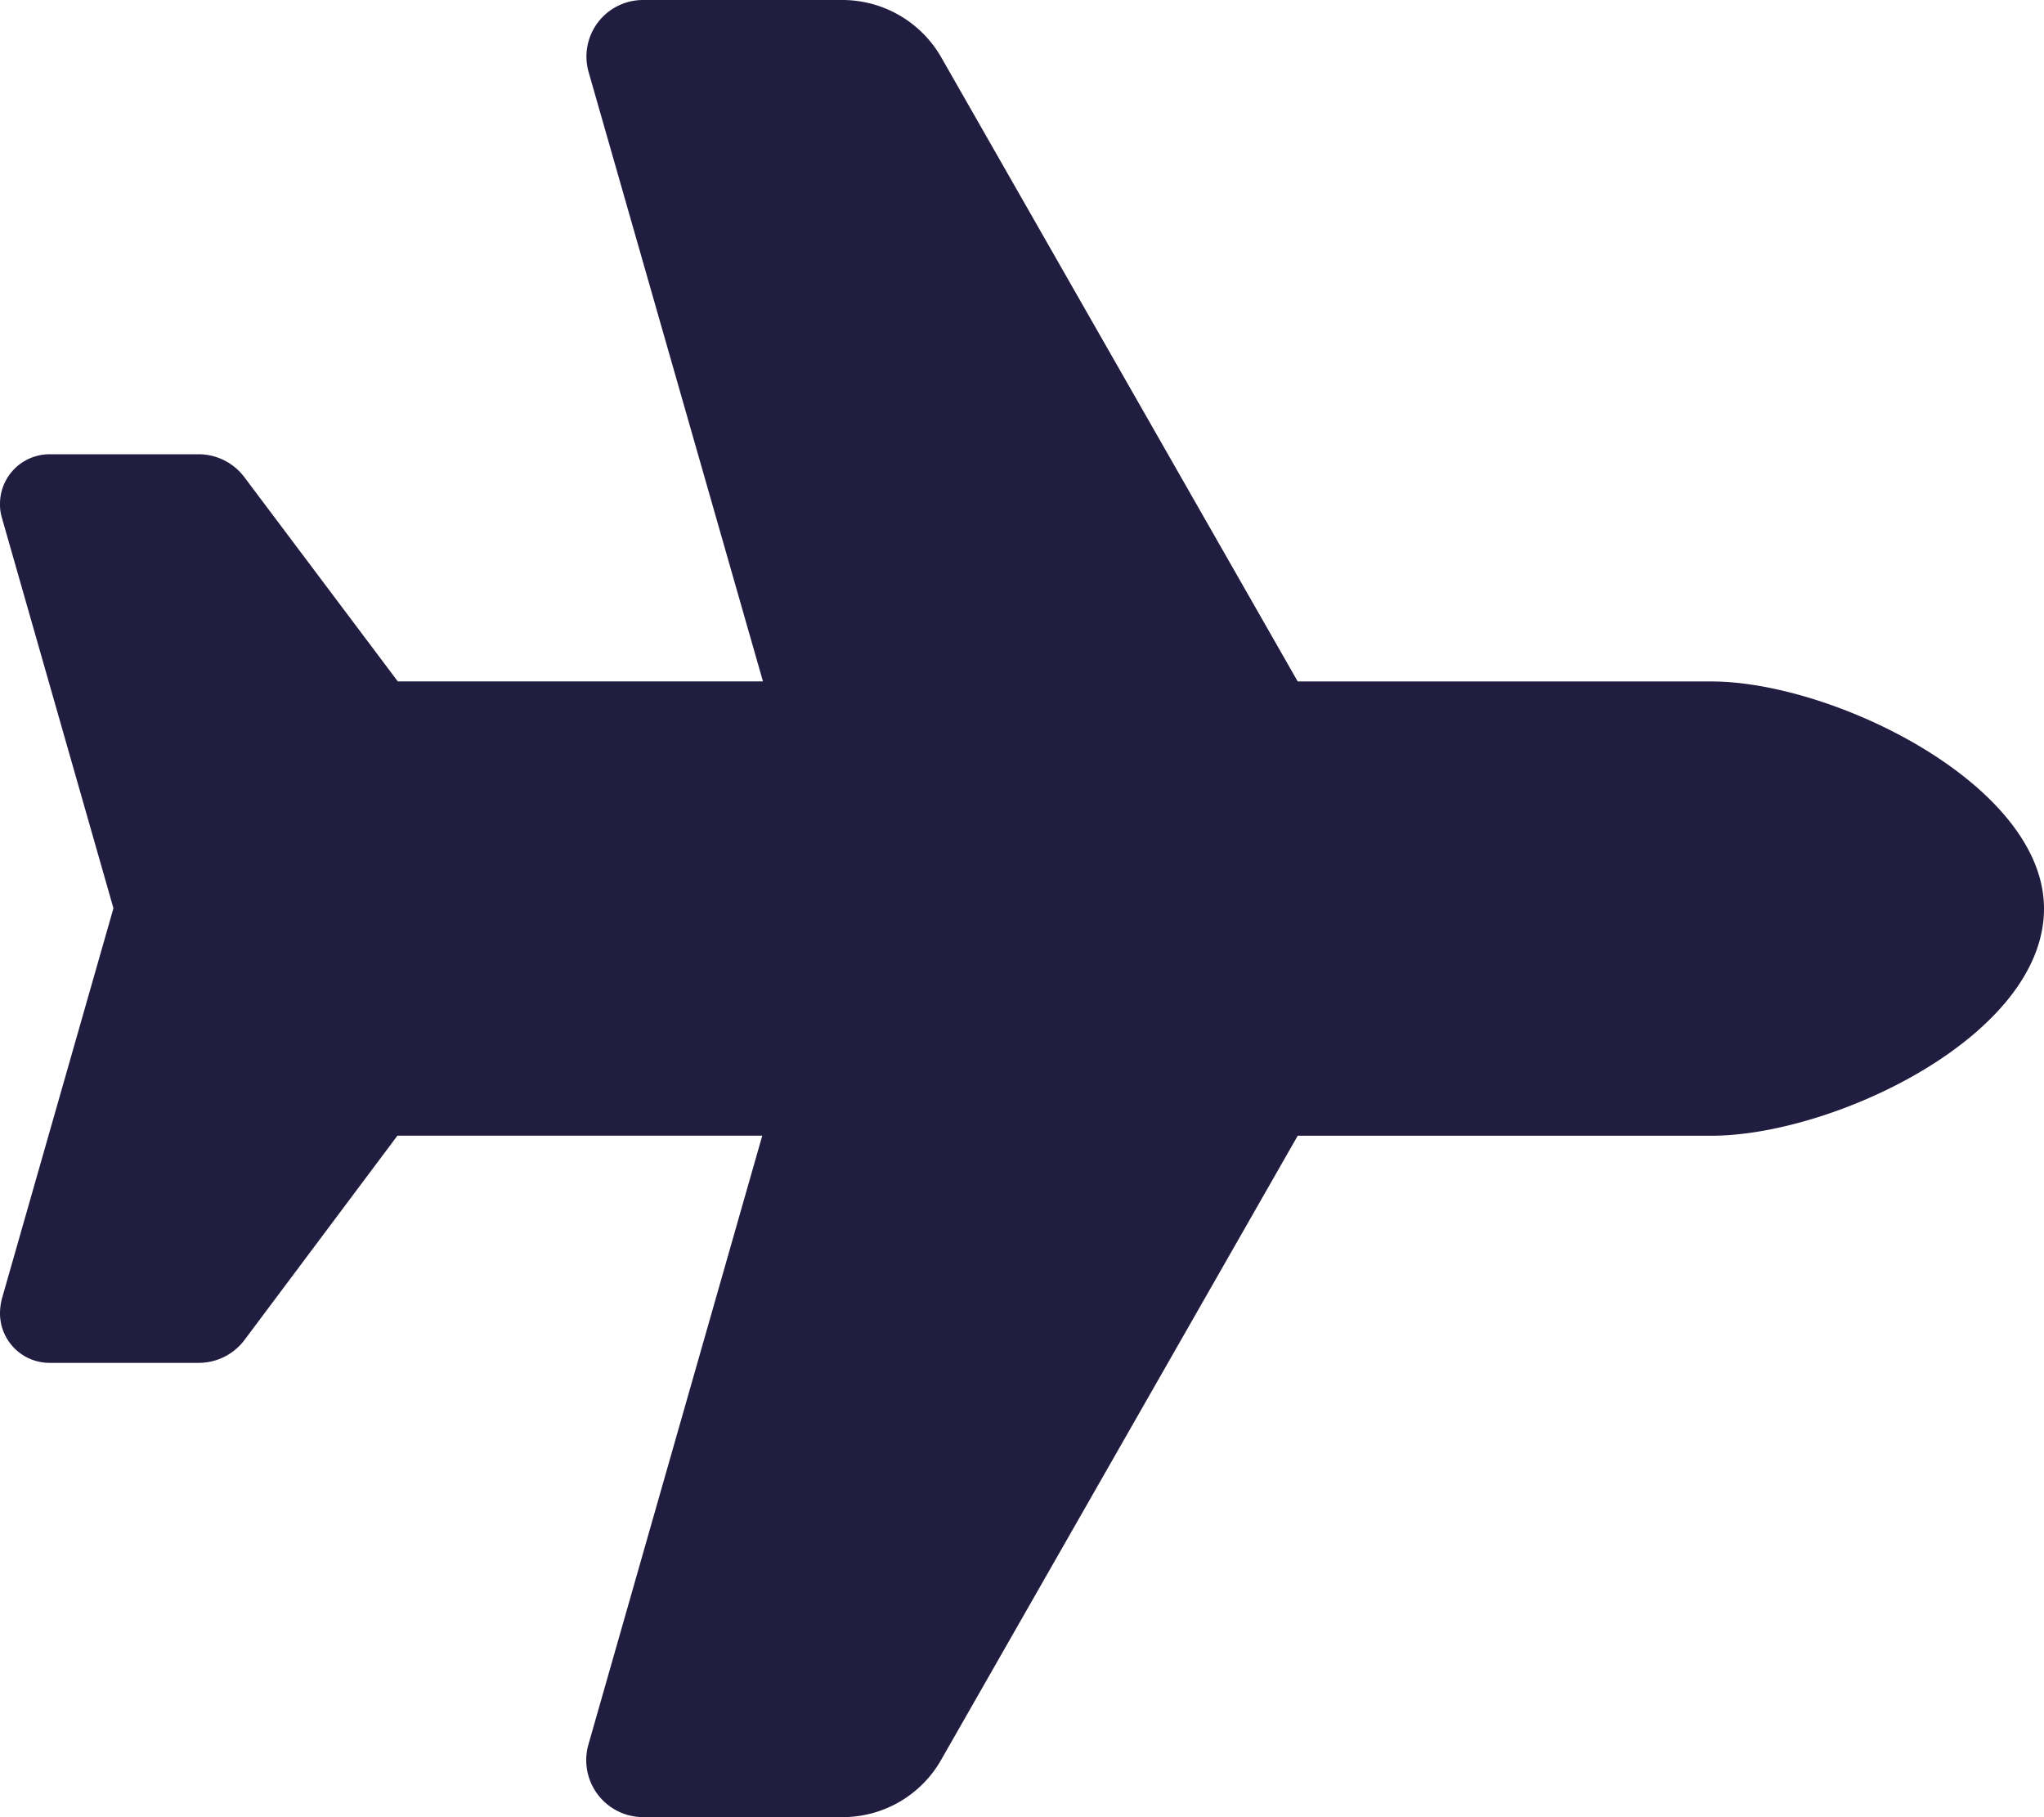
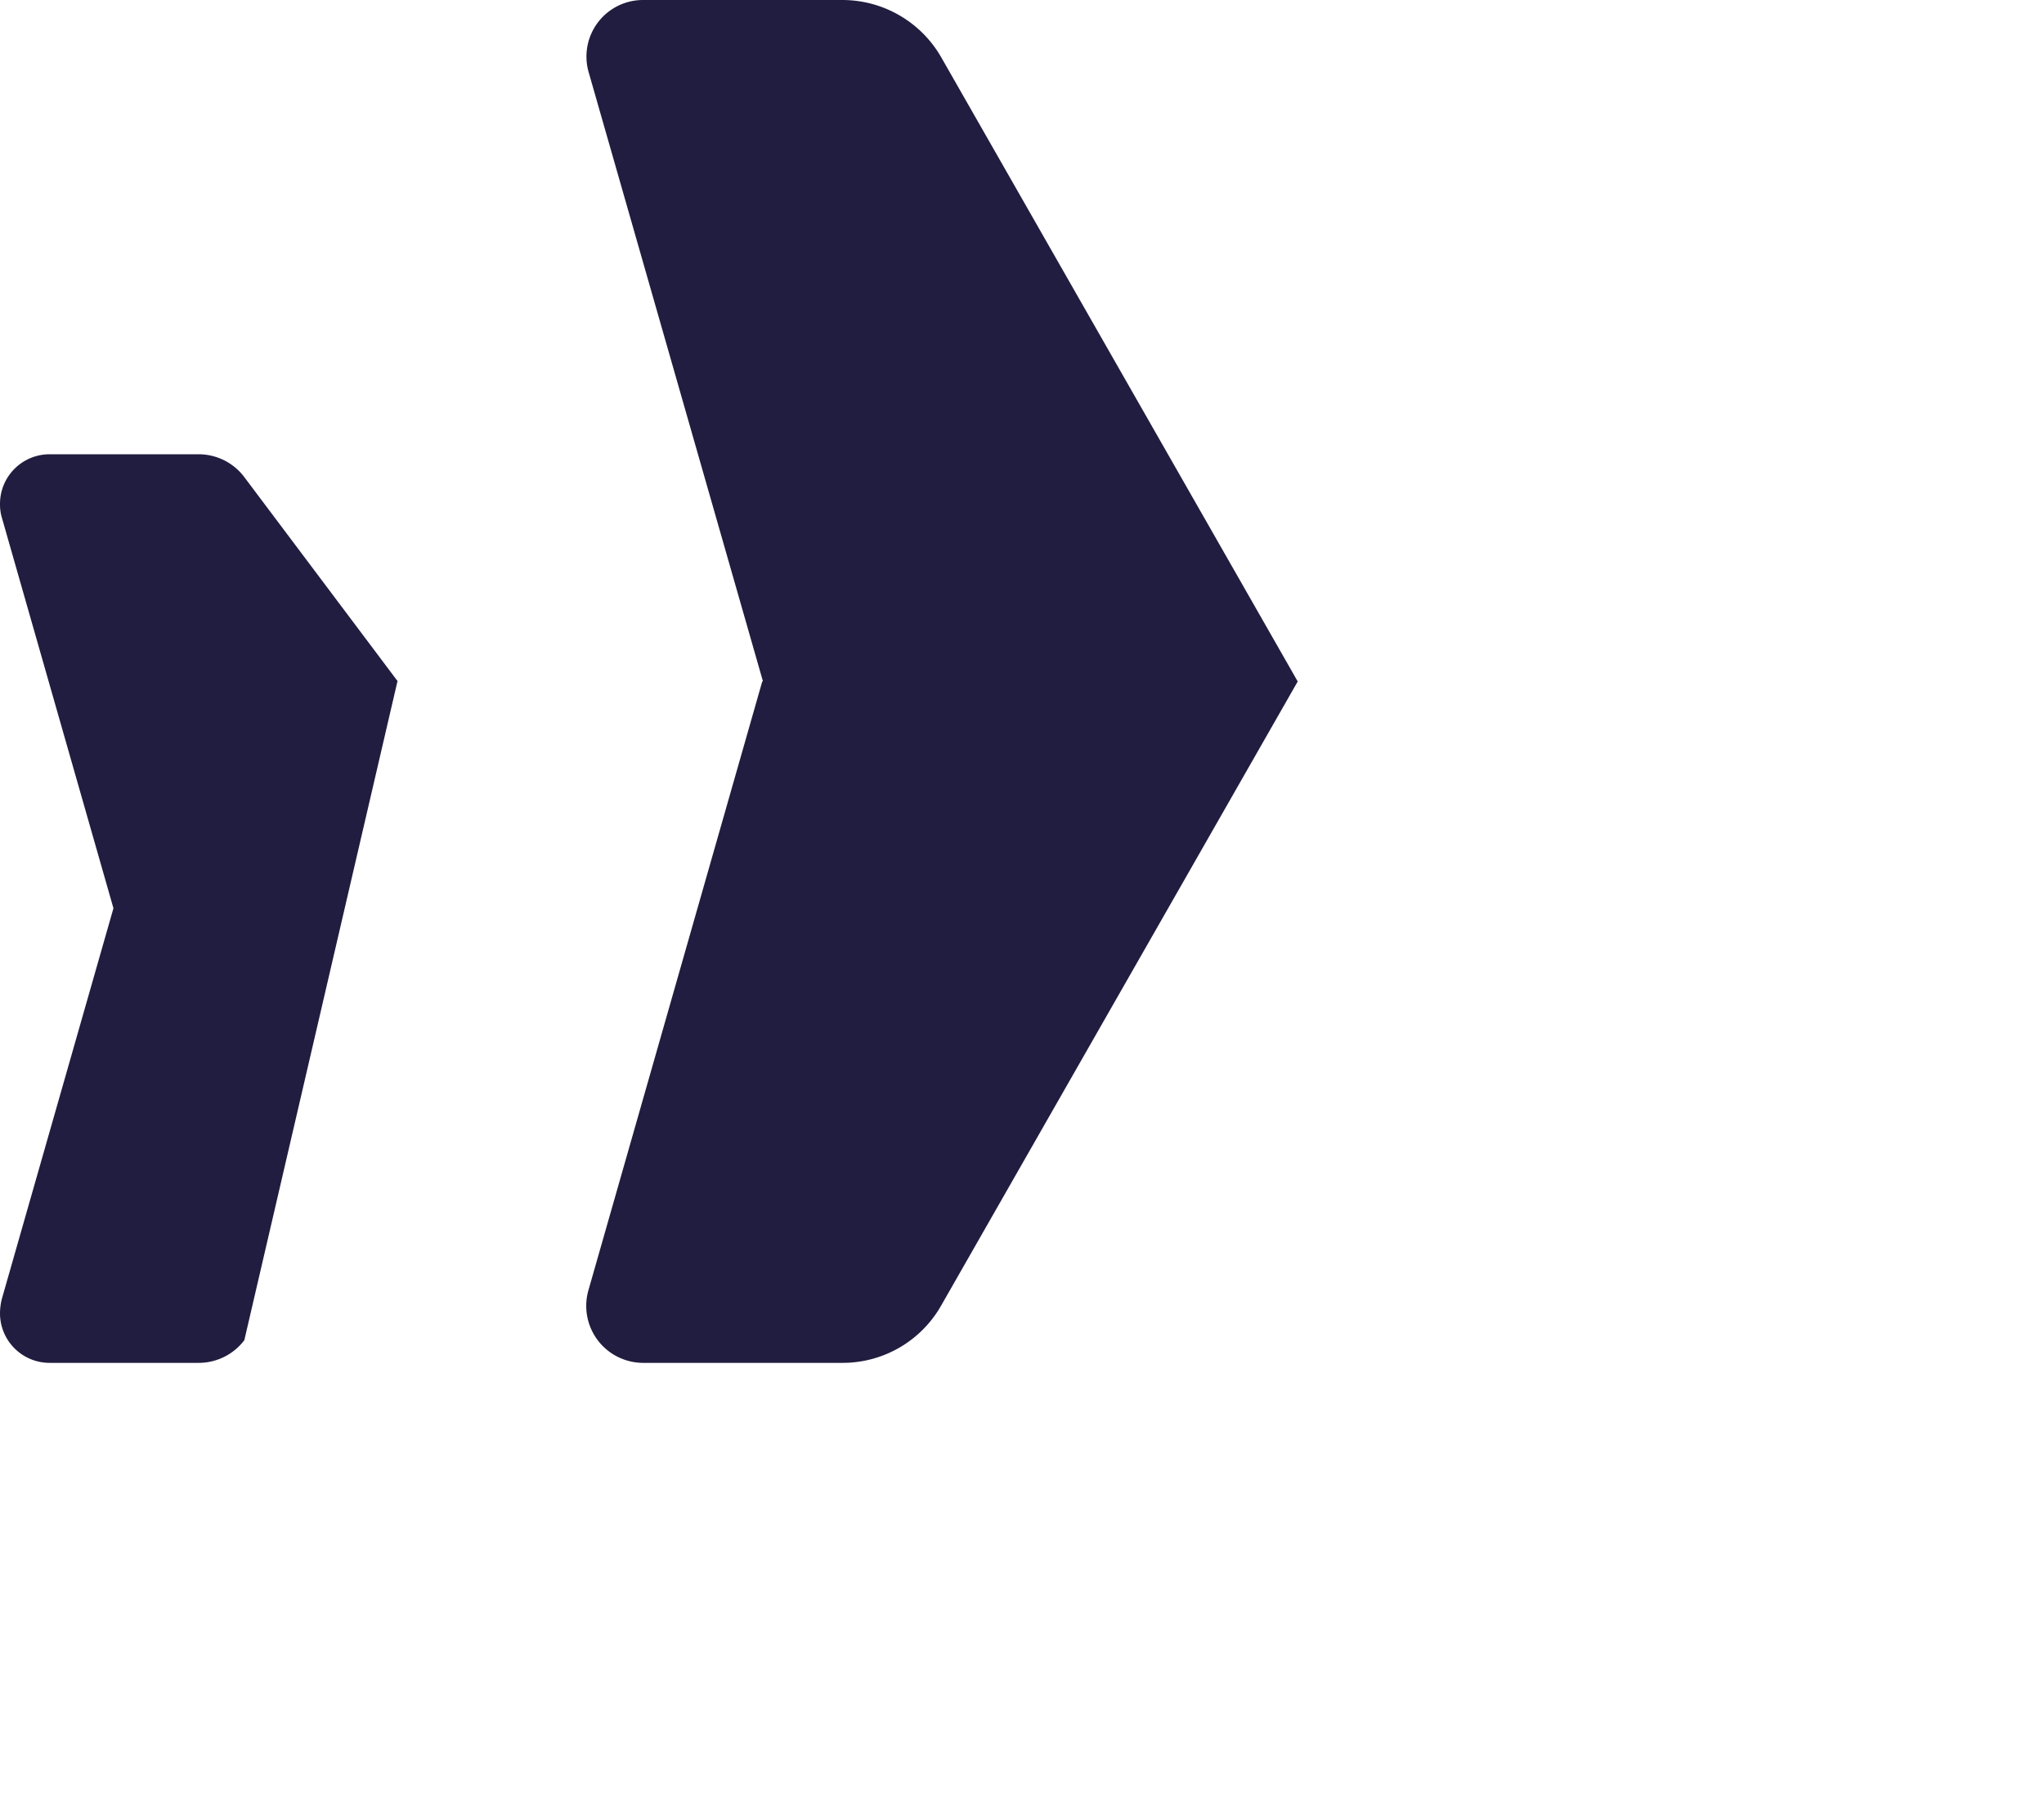
<svg xmlns="http://www.w3.org/2000/svg" width="29.279" height="26.026" viewBox="0 0 29.279 26.026">
-   <path id="plane-solid_1_" data-name="plane-solid (1)" d="M24.516,9.76c1.738,0,4.763,1.474,4.763,3.253,0,1.83-3.025,3.253-4.763,3.253H18.589l-5.109,8.941a1.623,1.623,0,0,1-1.413.818H9.211a.816.816,0,0,1-.783-1.037l2.491-8.723H5.693L3.5,19.194a.819.819,0,0,1-.651.325H.712A.71.71,0,0,1,0,18.808a.883.883,0,0,1,.025-.2l1.6-5.6-1.6-5.6A.664.664,0,0,1,0,7.218a.71.71,0,0,1,.712-.712H2.847a.819.819,0,0,1,.651.325l2.2,2.928h5.231L8.433,1.037A.81.81,0,0,1,9.211,0h2.857a1.633,1.633,0,0,1,1.413.818L18.589,9.76h5.927Z" fill="#211d40" />
+   <path id="plane-solid_1_" data-name="plane-solid (1)" d="M24.516,9.76H18.589l-5.109,8.941a1.623,1.623,0,0,1-1.413.818H9.211a.816.816,0,0,1-.783-1.037l2.491-8.723H5.693L3.5,19.194a.819.819,0,0,1-.651.325H.712A.71.71,0,0,1,0,18.808a.883.883,0,0,1,.025-.2l1.6-5.6-1.6-5.6A.664.664,0,0,1,0,7.218a.71.71,0,0,1,.712-.712H2.847a.819.819,0,0,1,.651.325l2.2,2.928h5.231L8.433,1.037A.81.81,0,0,1,9.211,0h2.857a1.633,1.633,0,0,1,1.413.818L18.589,9.76h5.927Z" fill="#211d40" />
</svg>